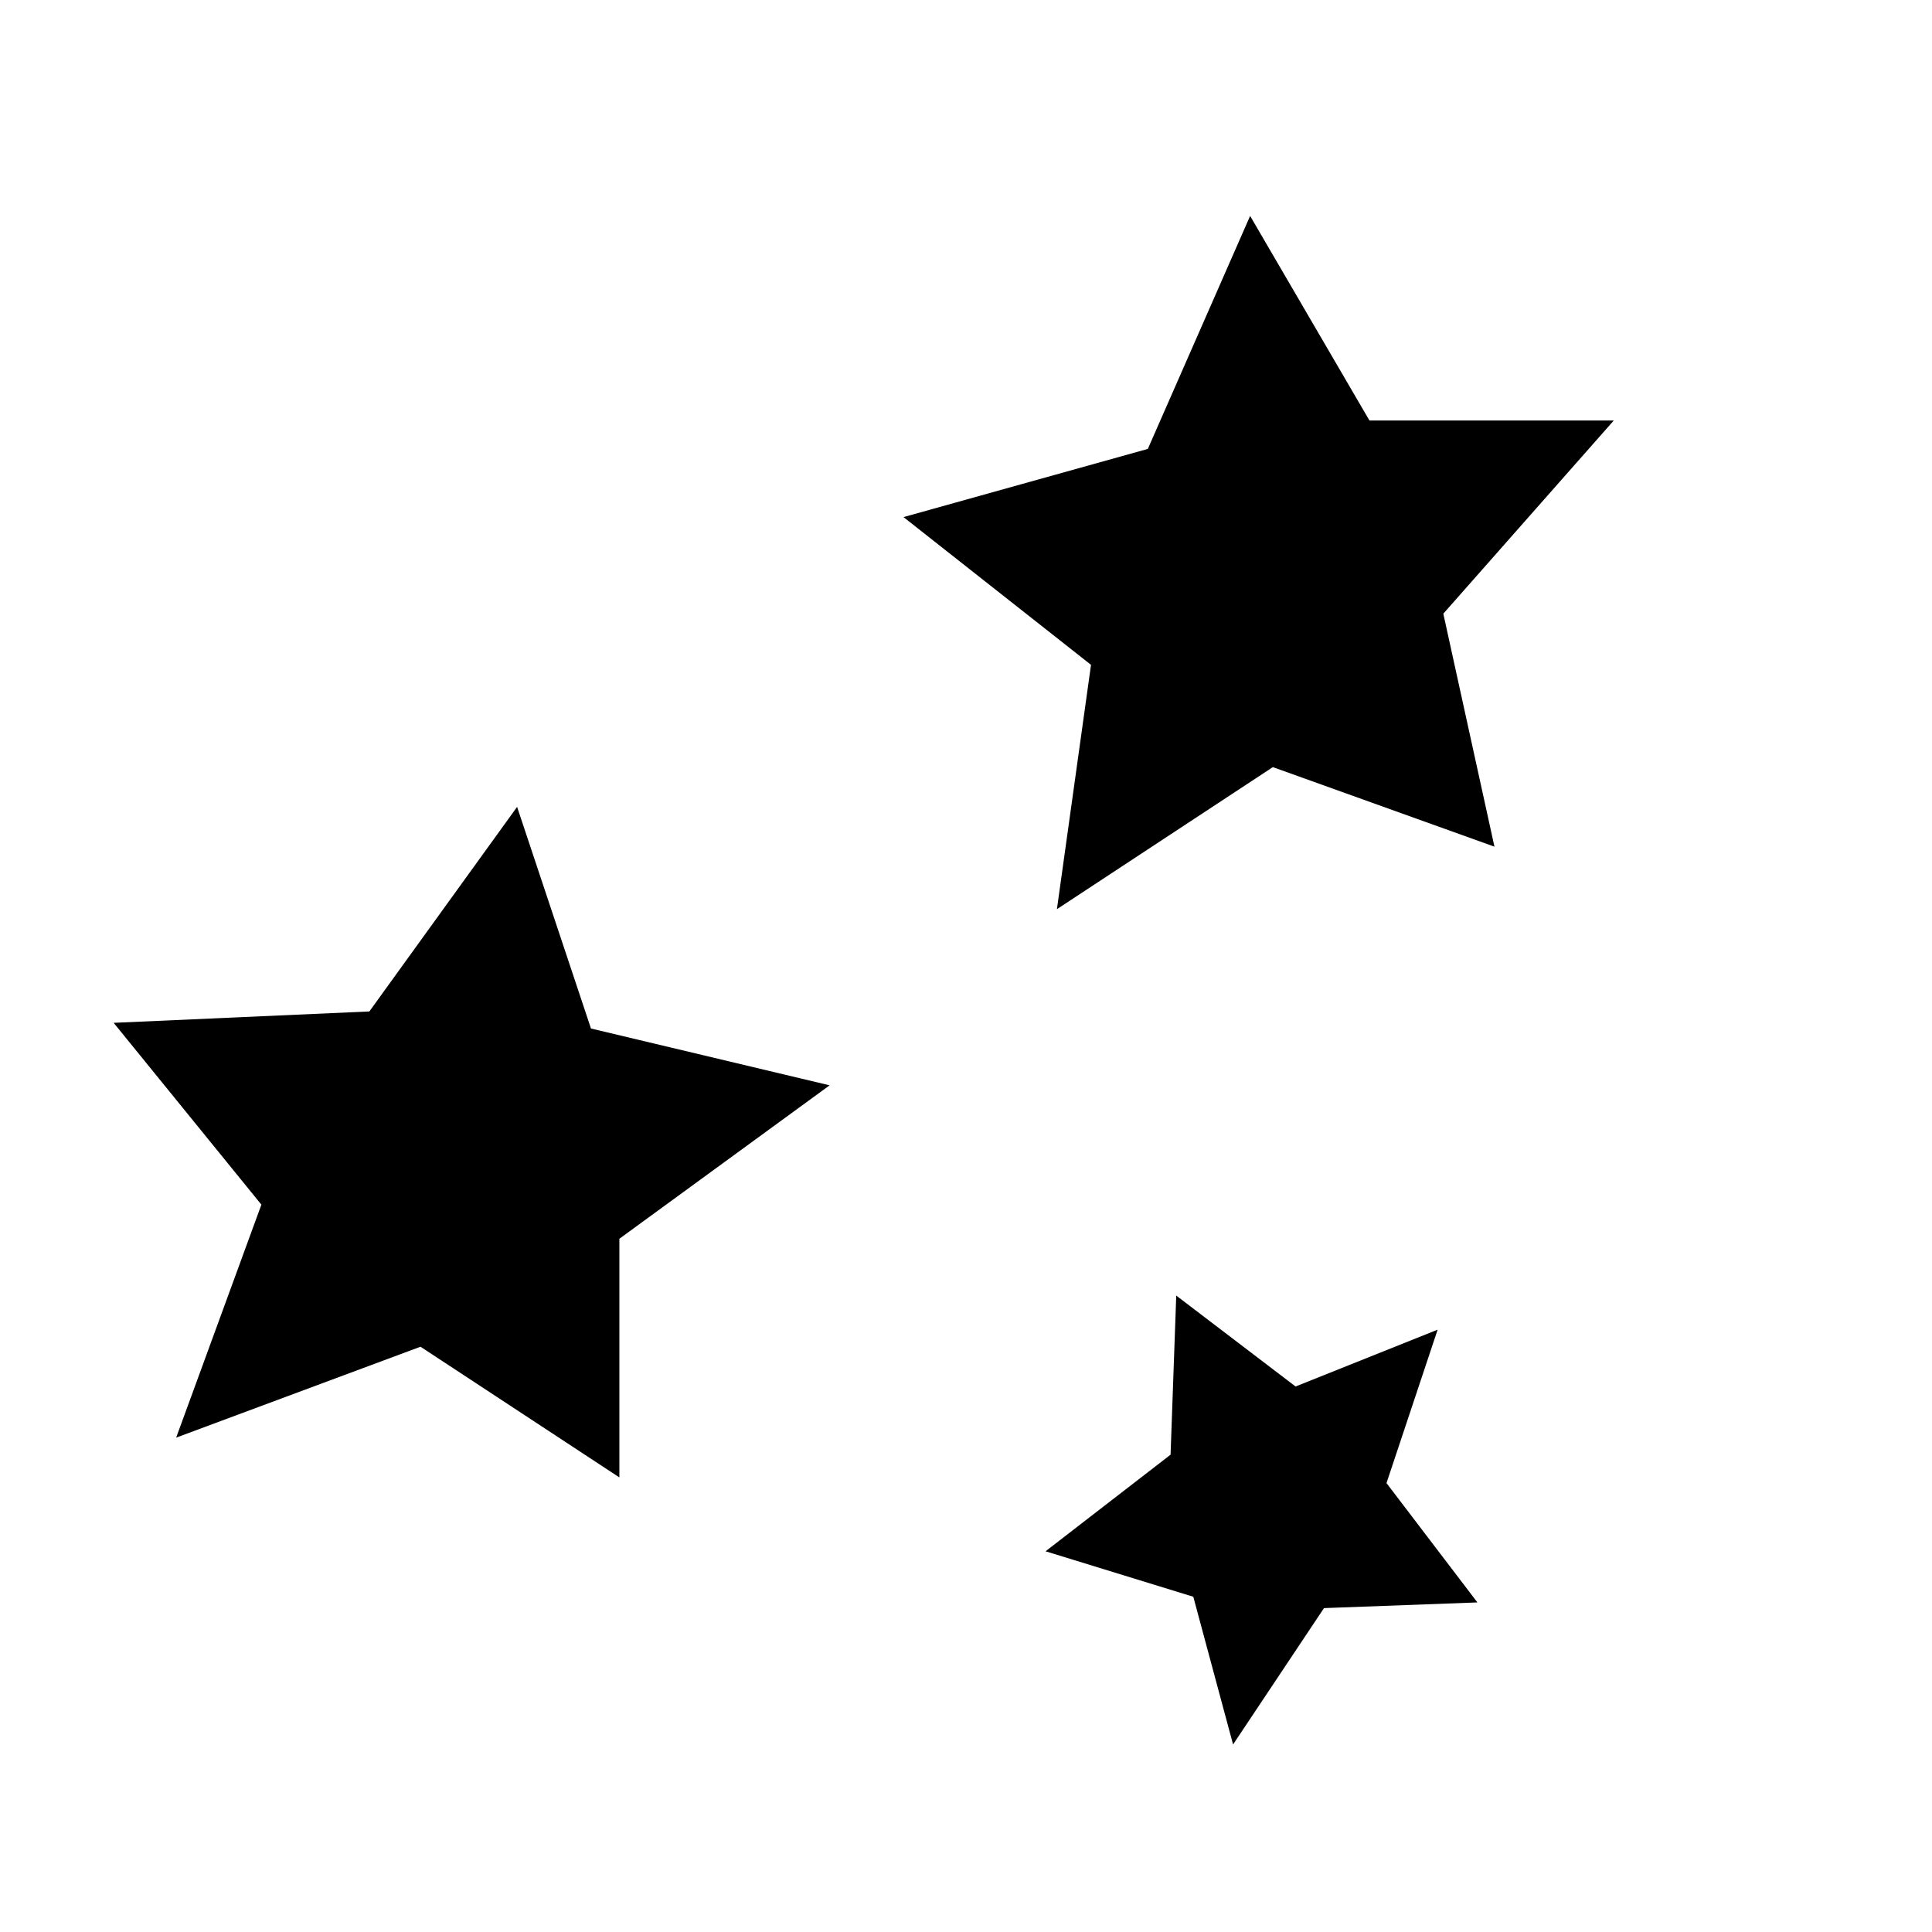
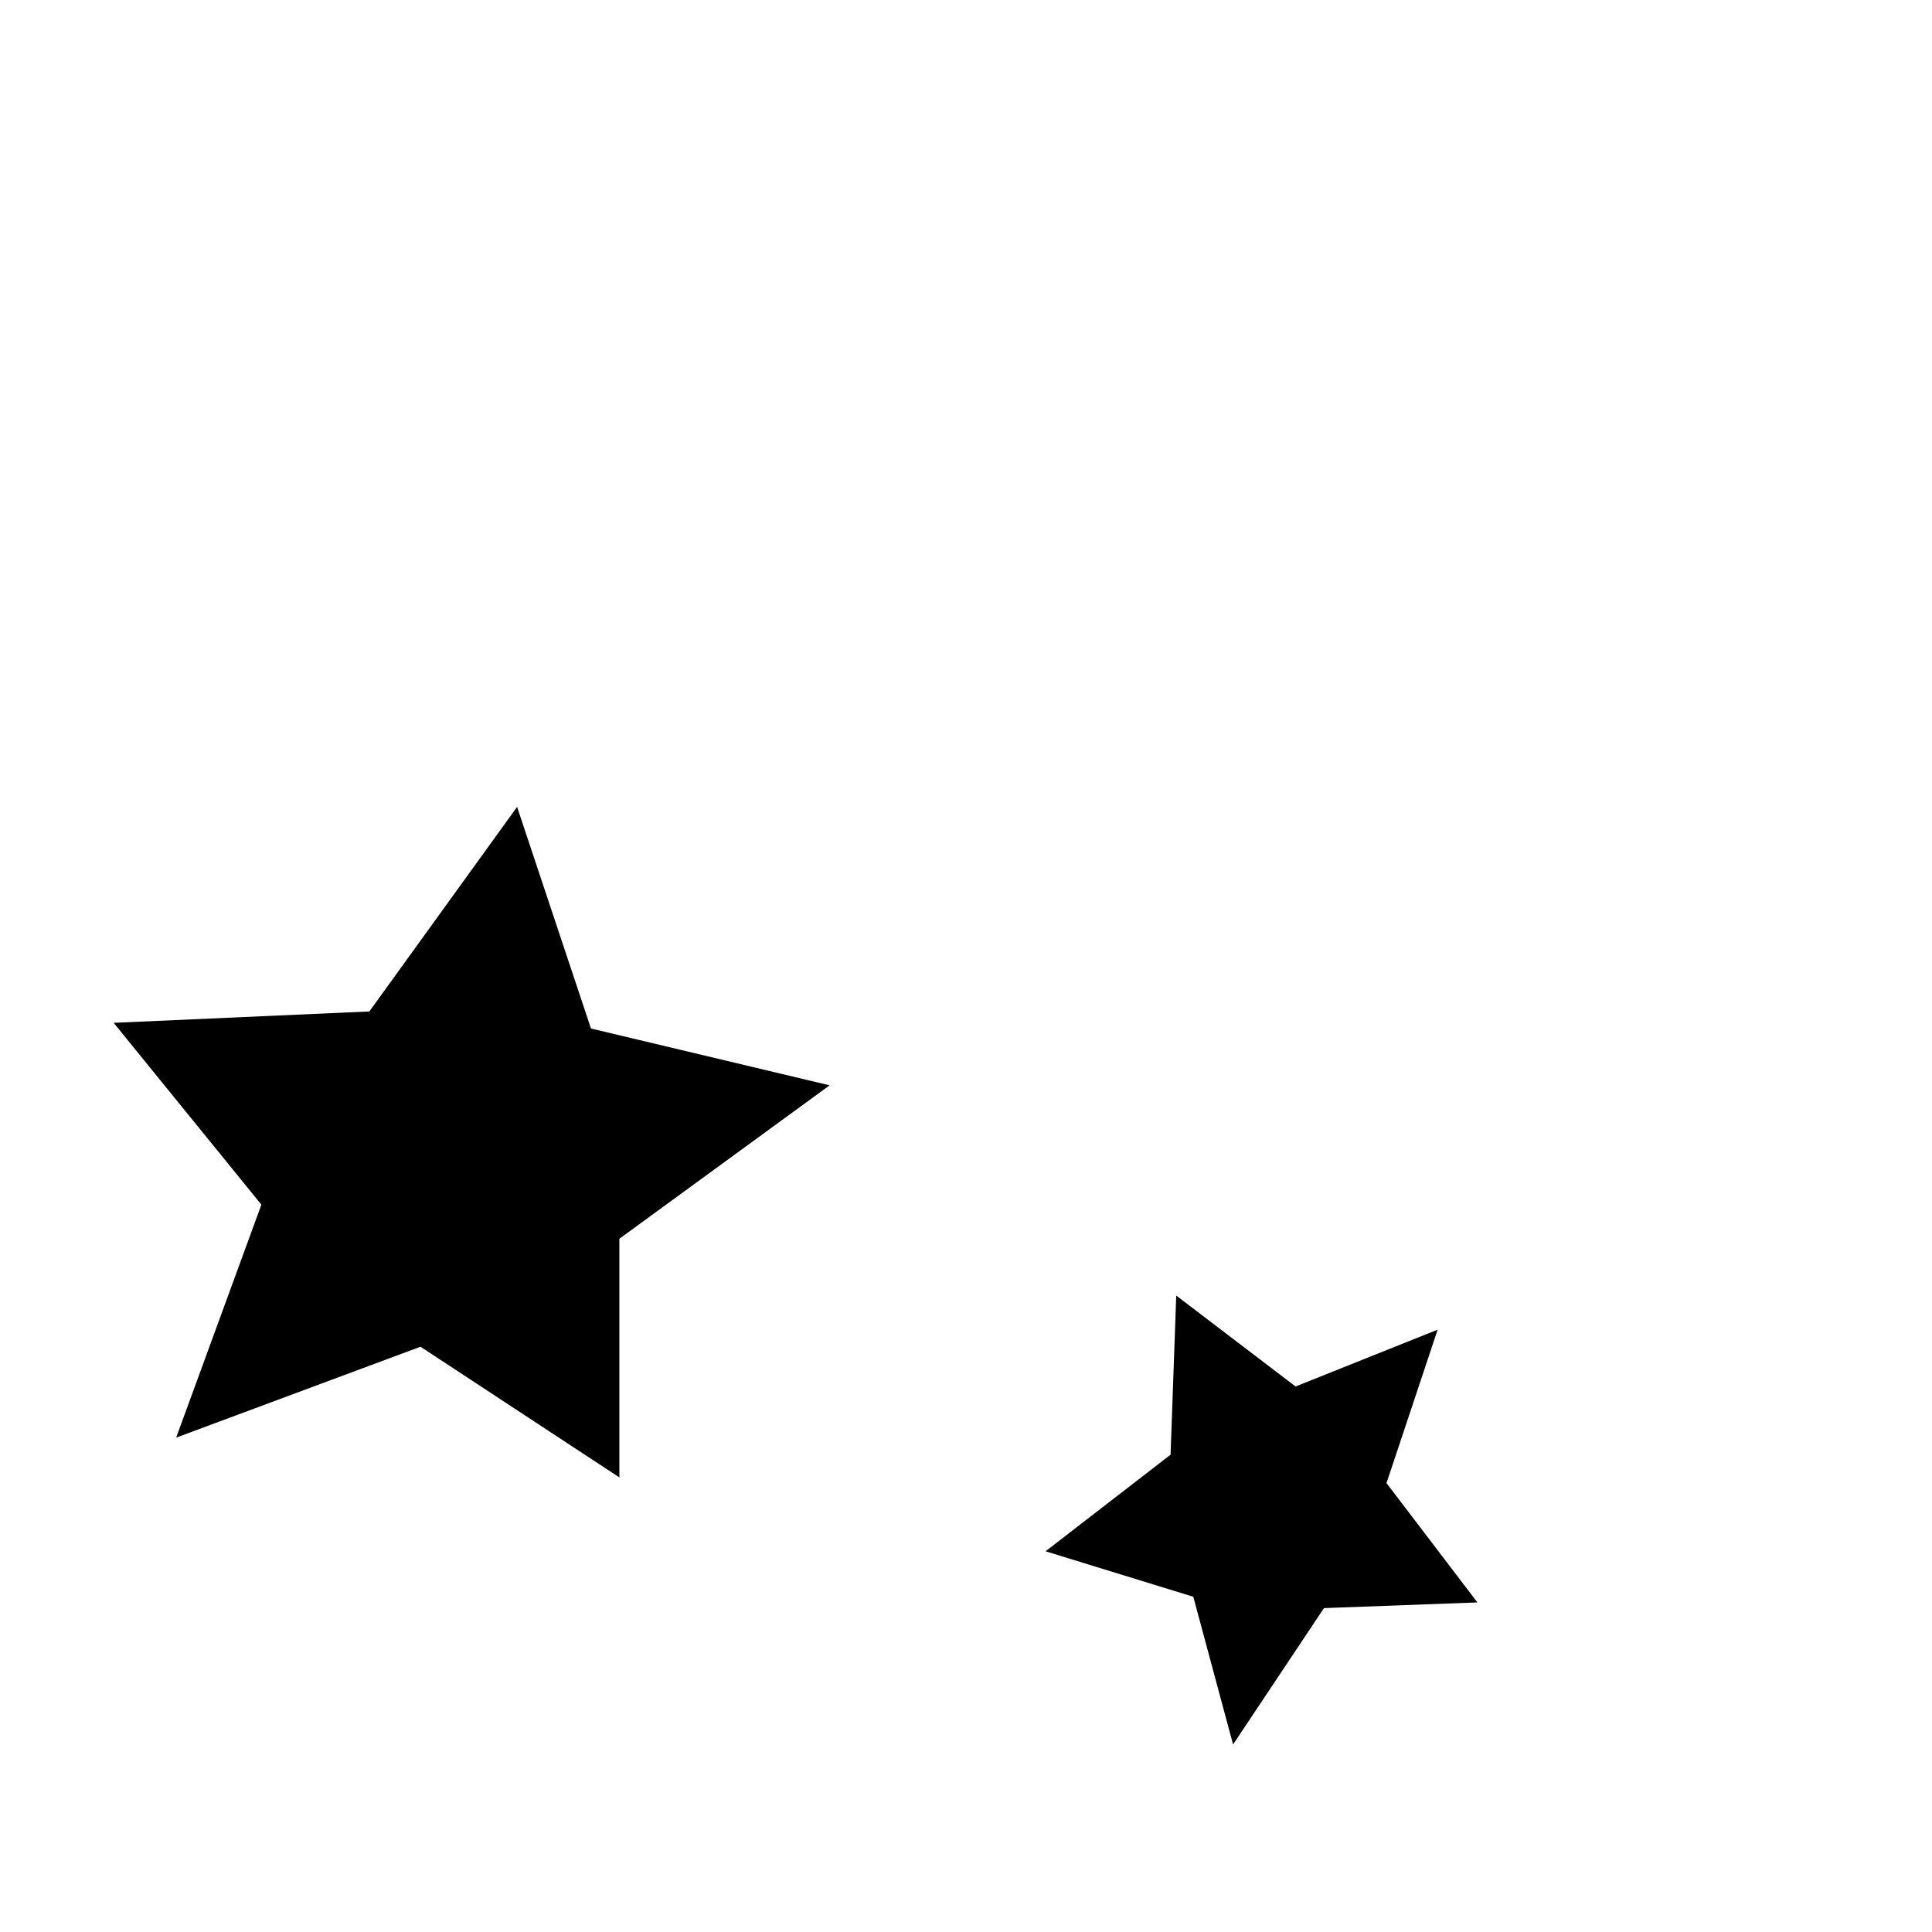
<svg xmlns="http://www.w3.org/2000/svg" version="1.1" id="rollway.it" x="0px" y="0px" viewBox="0 0 34 34" style="enable-background:new 0 0 34 34;" xml:space="preserve">
  <title>Rollway logo</title>
  <desc>stake pool</desc>
  <polygon points="2,18 6.5,17.8 9.1,14.2 10.4,18.1 14.6,19.1 10.9,21.8 10.9,26 7.4,23.7 3.1,25.3 4.6,21.2 " />
  <polygon points="18.4,27.3 20.6,25.6 20.7,22.8 22.8,24.4 25.3,23.4 24.4,26.1 26,28.2 23.3,28.3 21.7,30.7 21,28.1 " />
-   <polygon points="15.9,9.1 20.2,7.9 22,3.8 24.1,7.4 28.4,7.4 25.4,10.8 26.3,14.9 22.4,13.5 18.6,16 19.2,11.7 " />
</svg>